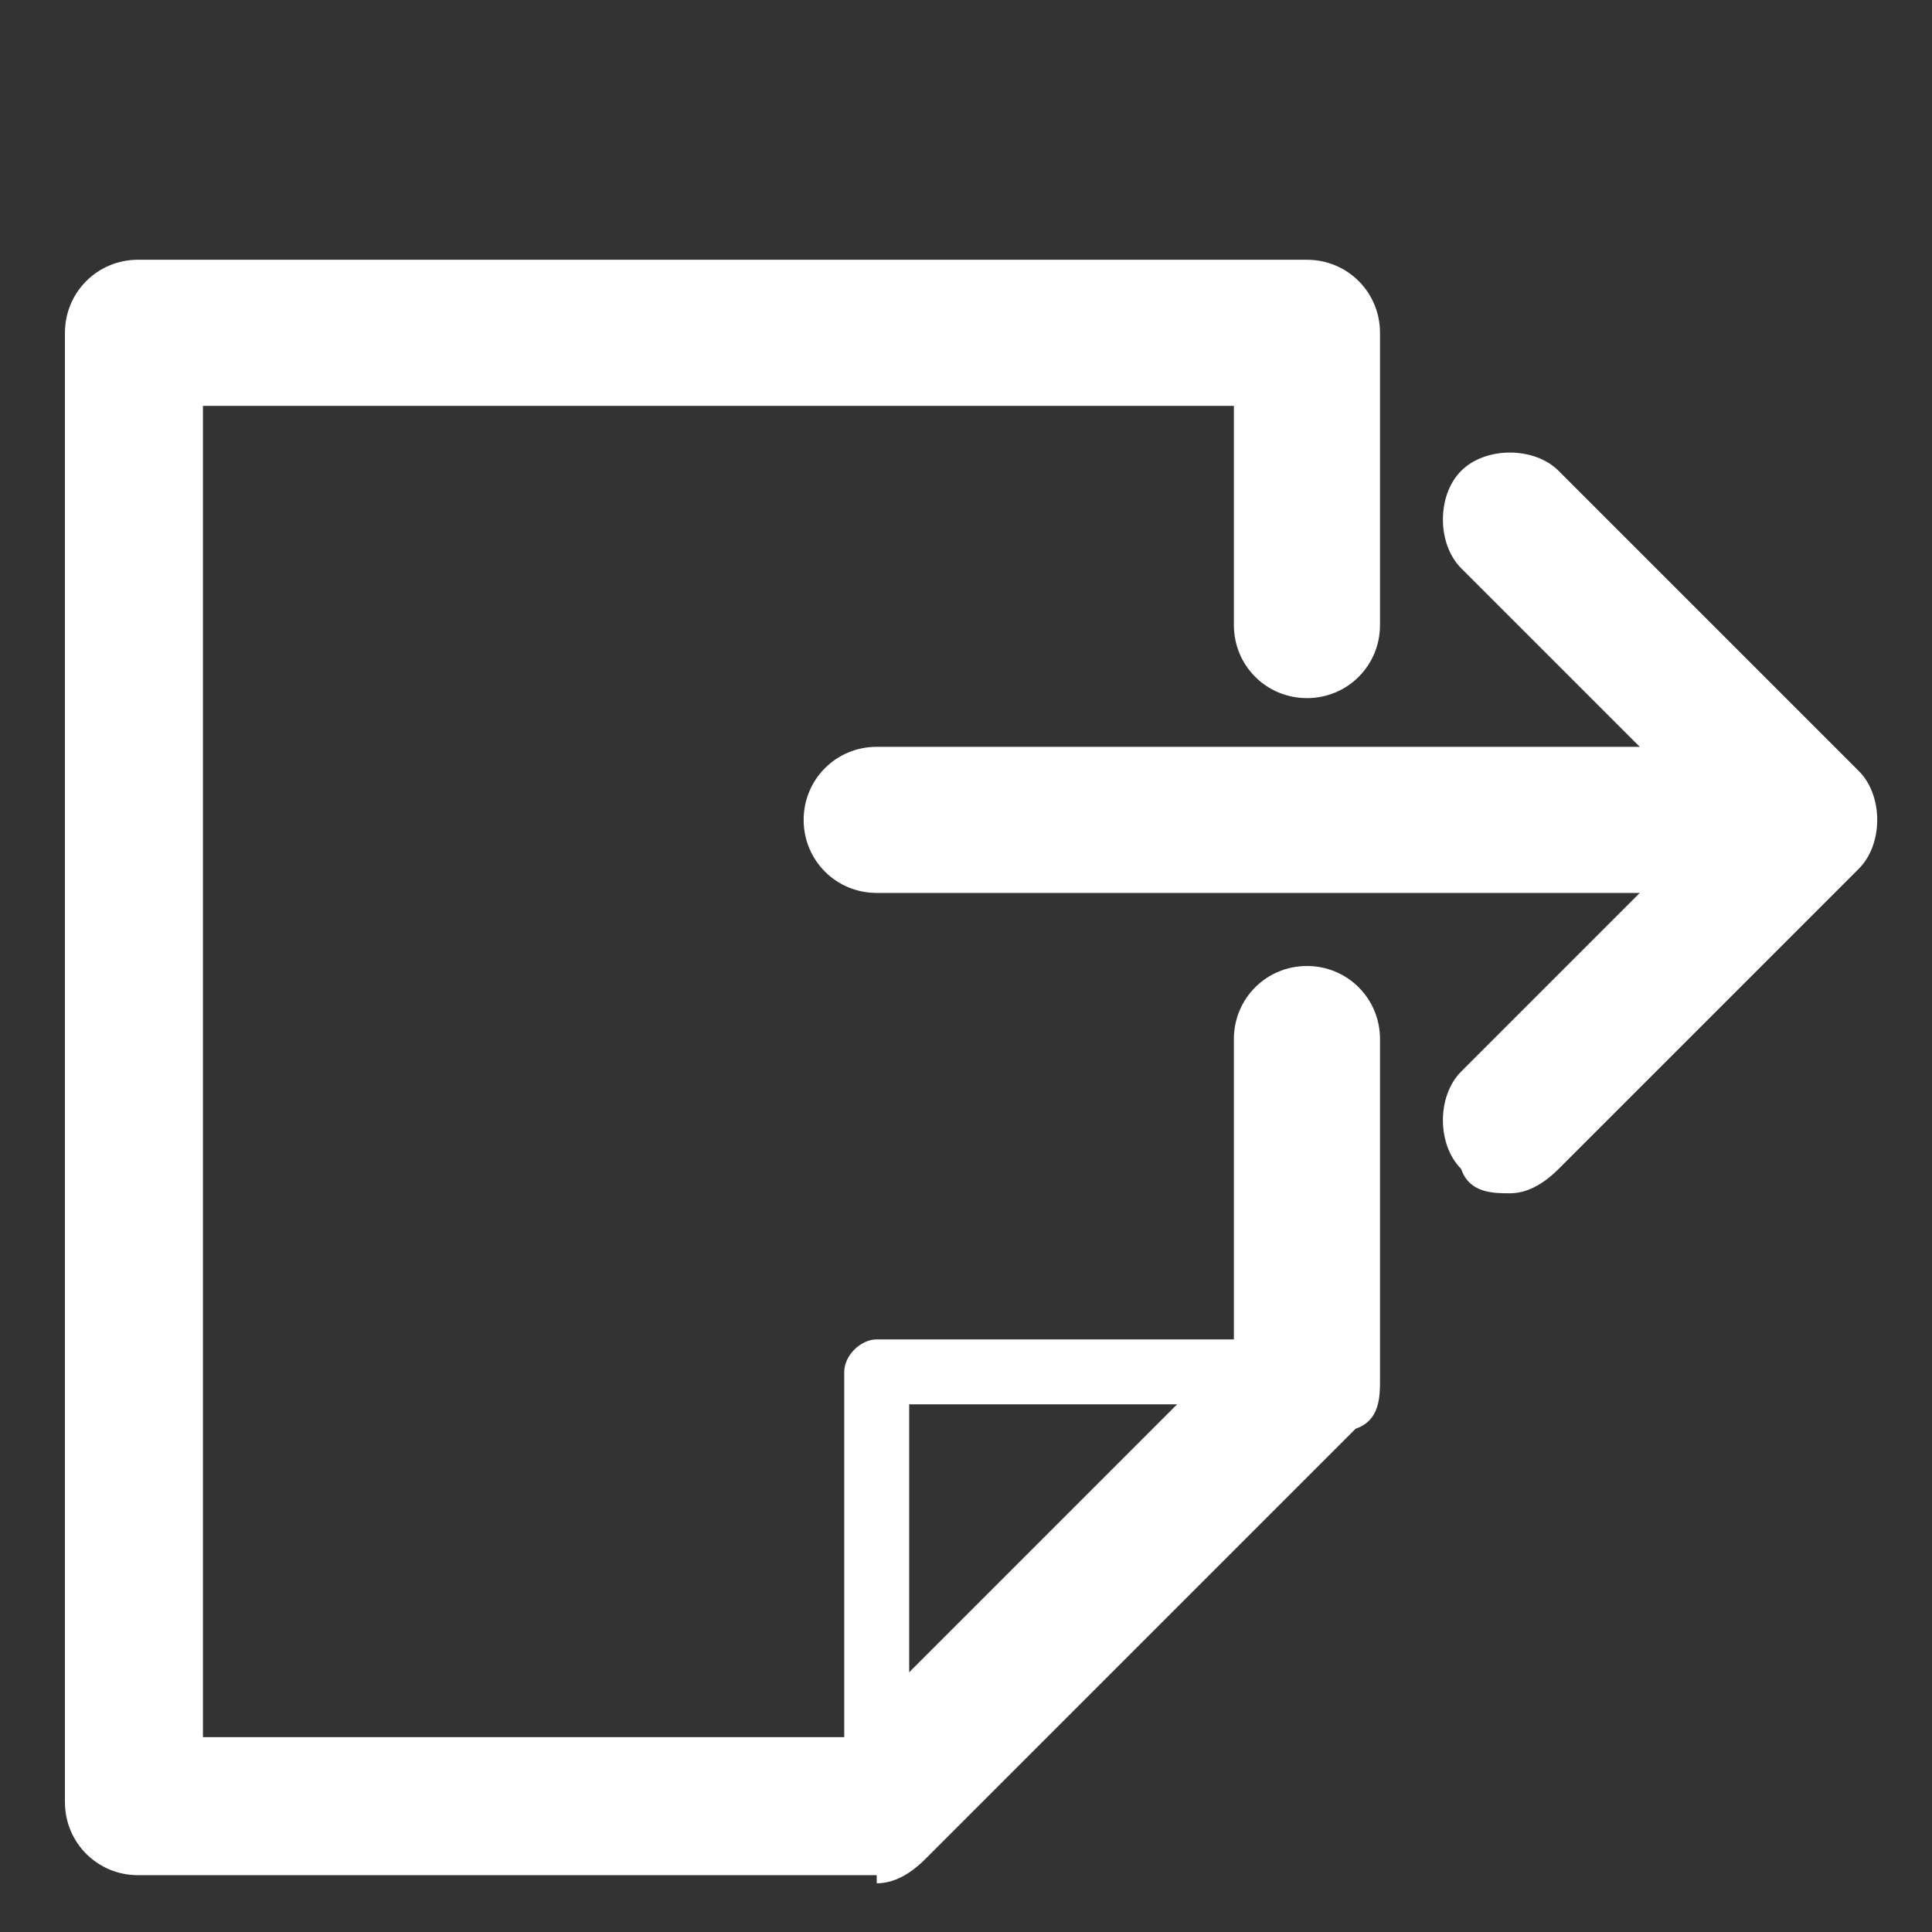
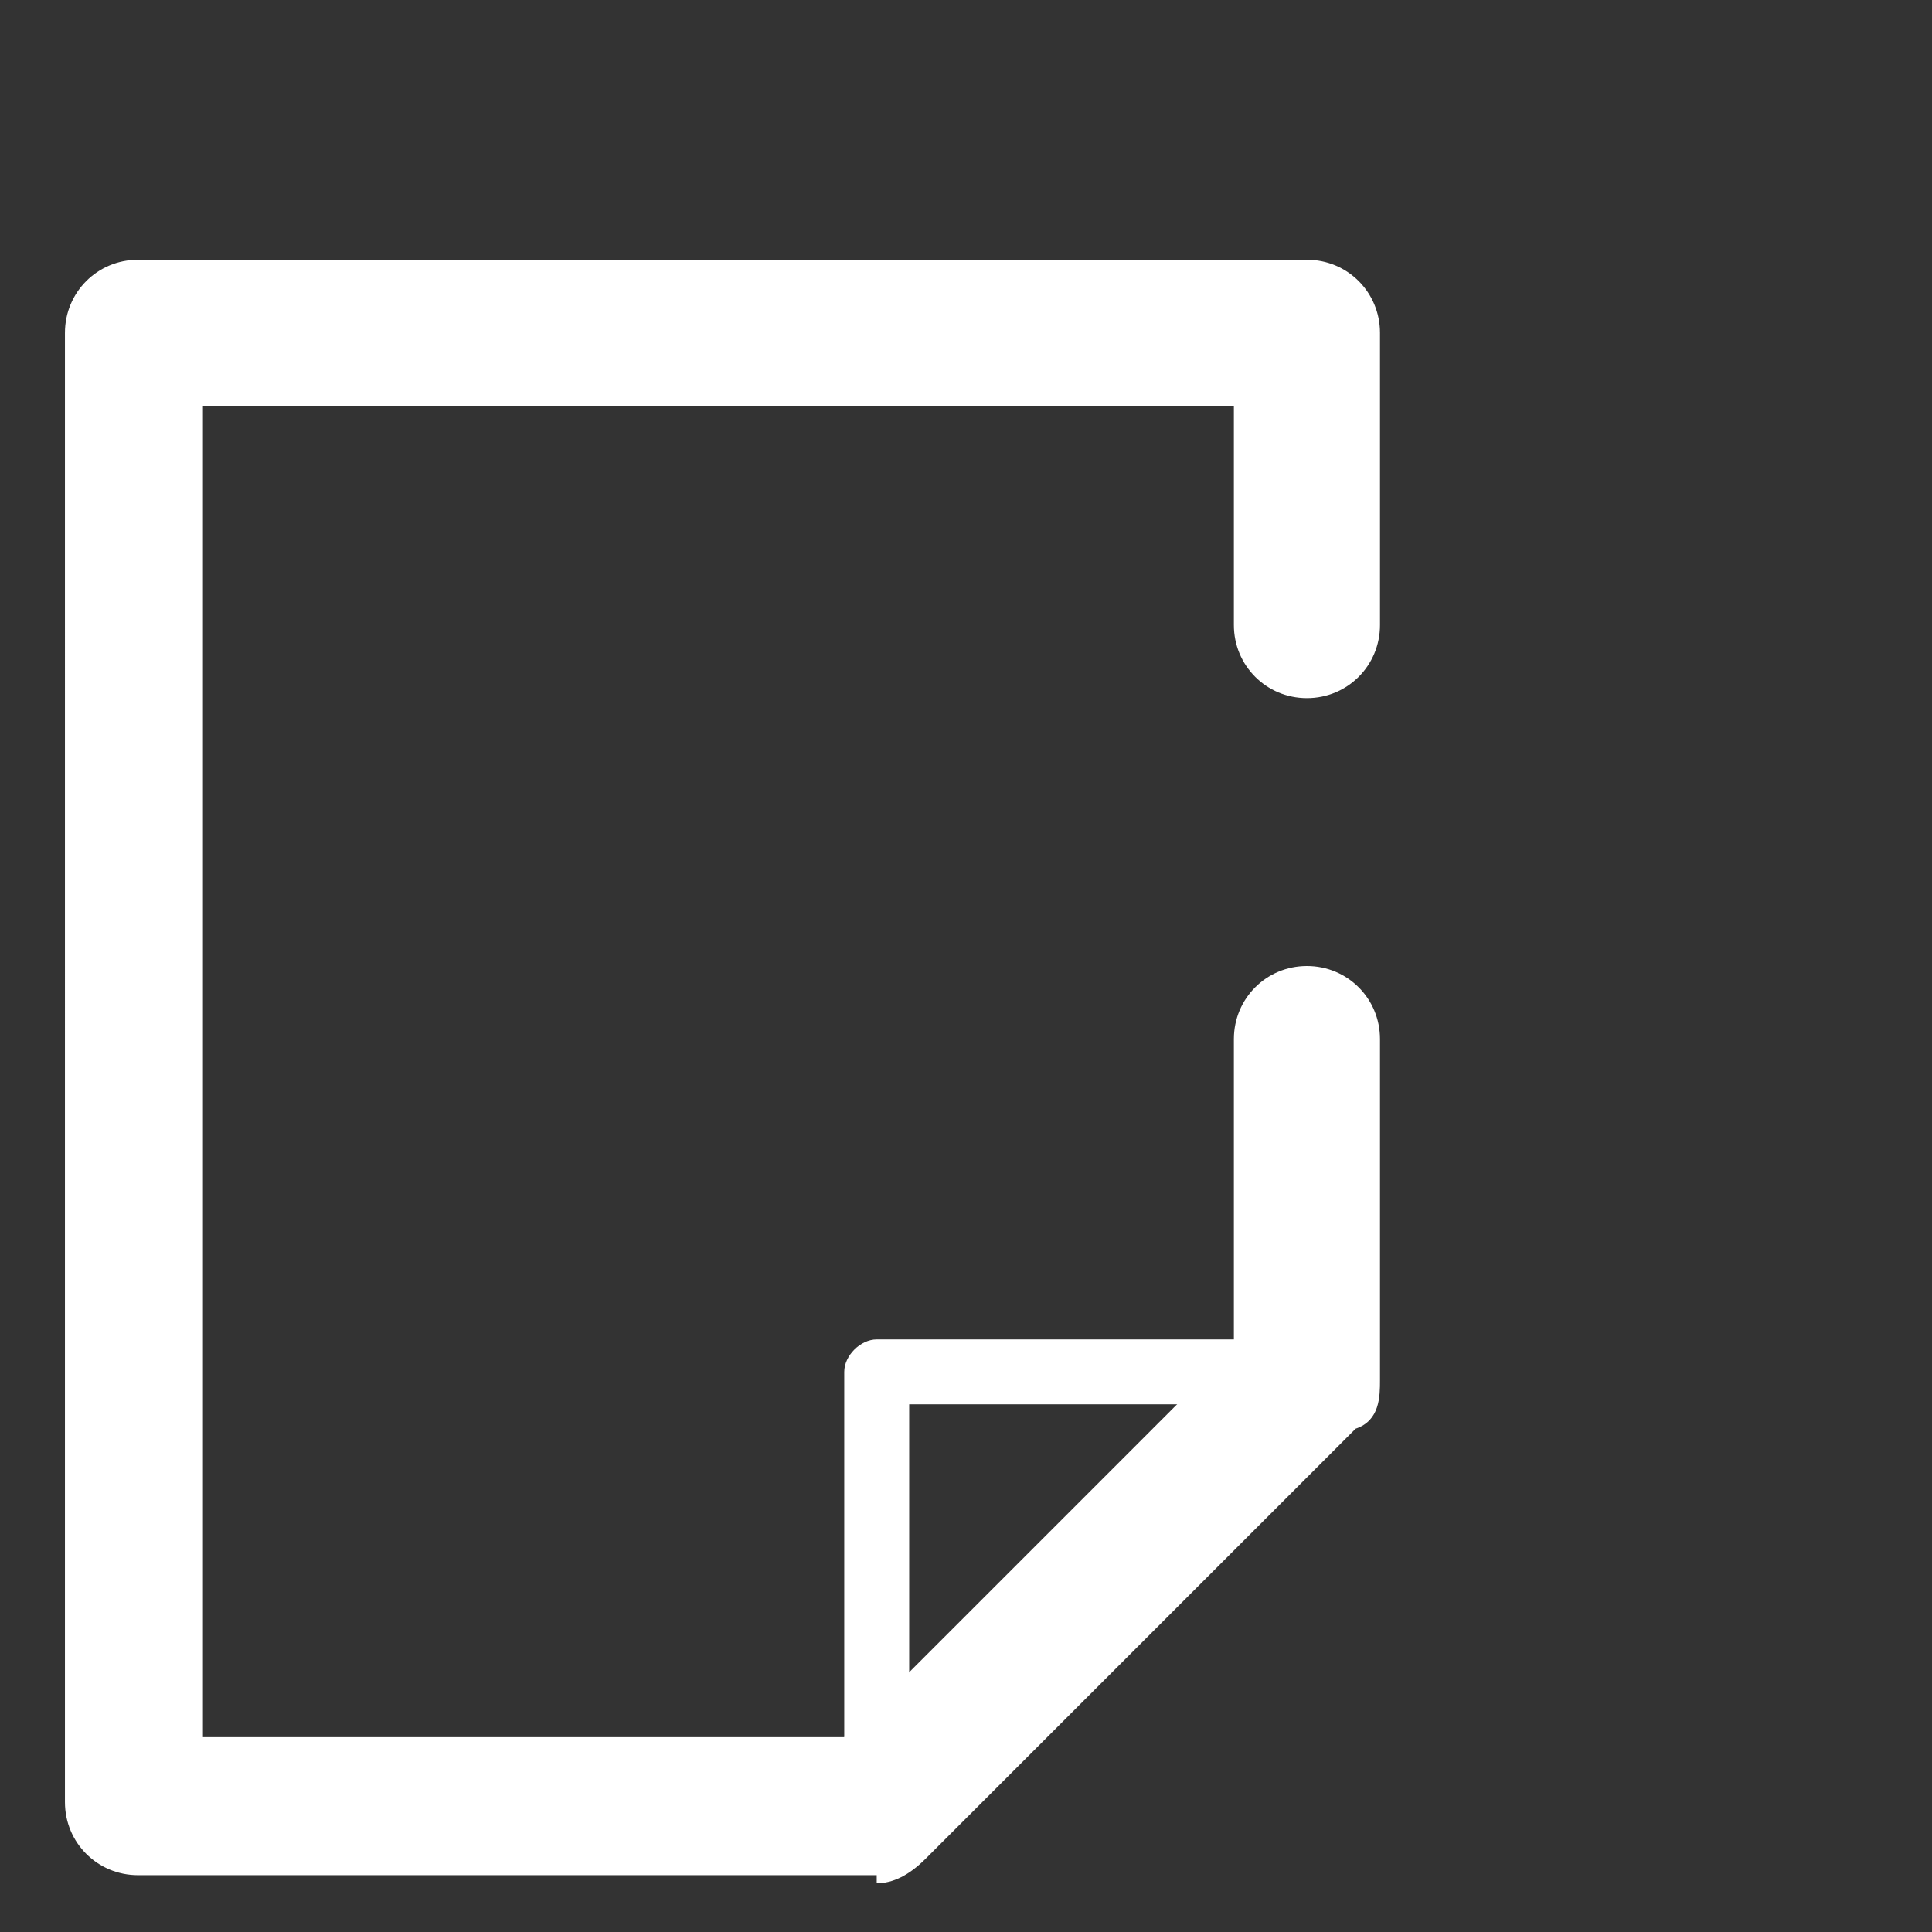
<svg xmlns="http://www.w3.org/2000/svg" id="Layer_2" version="1.1" viewBox="0 0 23.8 23.8">
  <rect x="0" y="0" width="23.8" height="23.8" fill="#333333" stroke="none" />
  <defs>
    <style>
      .st0 {
        fill: #fff;
      }
    </style>
  </defs>
  <g>
    <path class="st0" d="M10.8,22.6c-.2,0-.4-.2-.4-.4v-5.3c0-.2.2-.4.4-.4h5.3c.2,0,.4.2.4.4s-.2.4-.4.4h-4.9v4.9c0,.2-.2.4-.4.4h0Z" />
    <path class="st0" d="M10.8,23.1H1.7c-.5,0-.9-.4-.9-.9V4.1c0-.5.4-.9.9-.9h14.4c.5,0,.9.4.9.9v3.6c0,.5-.4.9-.9.9s-.9-.4-.9-.9v-2.7H2.5v16.4h7.9l4.8-4.8v-3.8c0-.5.4-.9.9-.9s.9.4.9.9v4.2c0,.2,0,.5-.3.6l-5.3,5.3c-.2.2-.4.3-.6.3h0Z" />
  </g>
  <g>
-     <path class="st0" d="M18.6,14.7c-.2,0-.5,0-.6-.3-.3-.3-.3-.9,0-1.2l3.1-3.1-3.1-3.1c-.3-.3-.3-.9,0-1.2.3-.3.9-.3,1.2,0l3.7,3.7c.3.3.3.9,0,1.2l-3.7,3.7c-.2.2-.4.3-.6.3h0Z" />
-     <path class="st0" d="M10.8,11c-.5,0-.9-.4-.9-.9s.4-.9.9-.9h10.5c.5,0,.9.4.9.9s-.4.9-.9.9h-10.5Z" />
-   </g>
+     </g>
</svg>